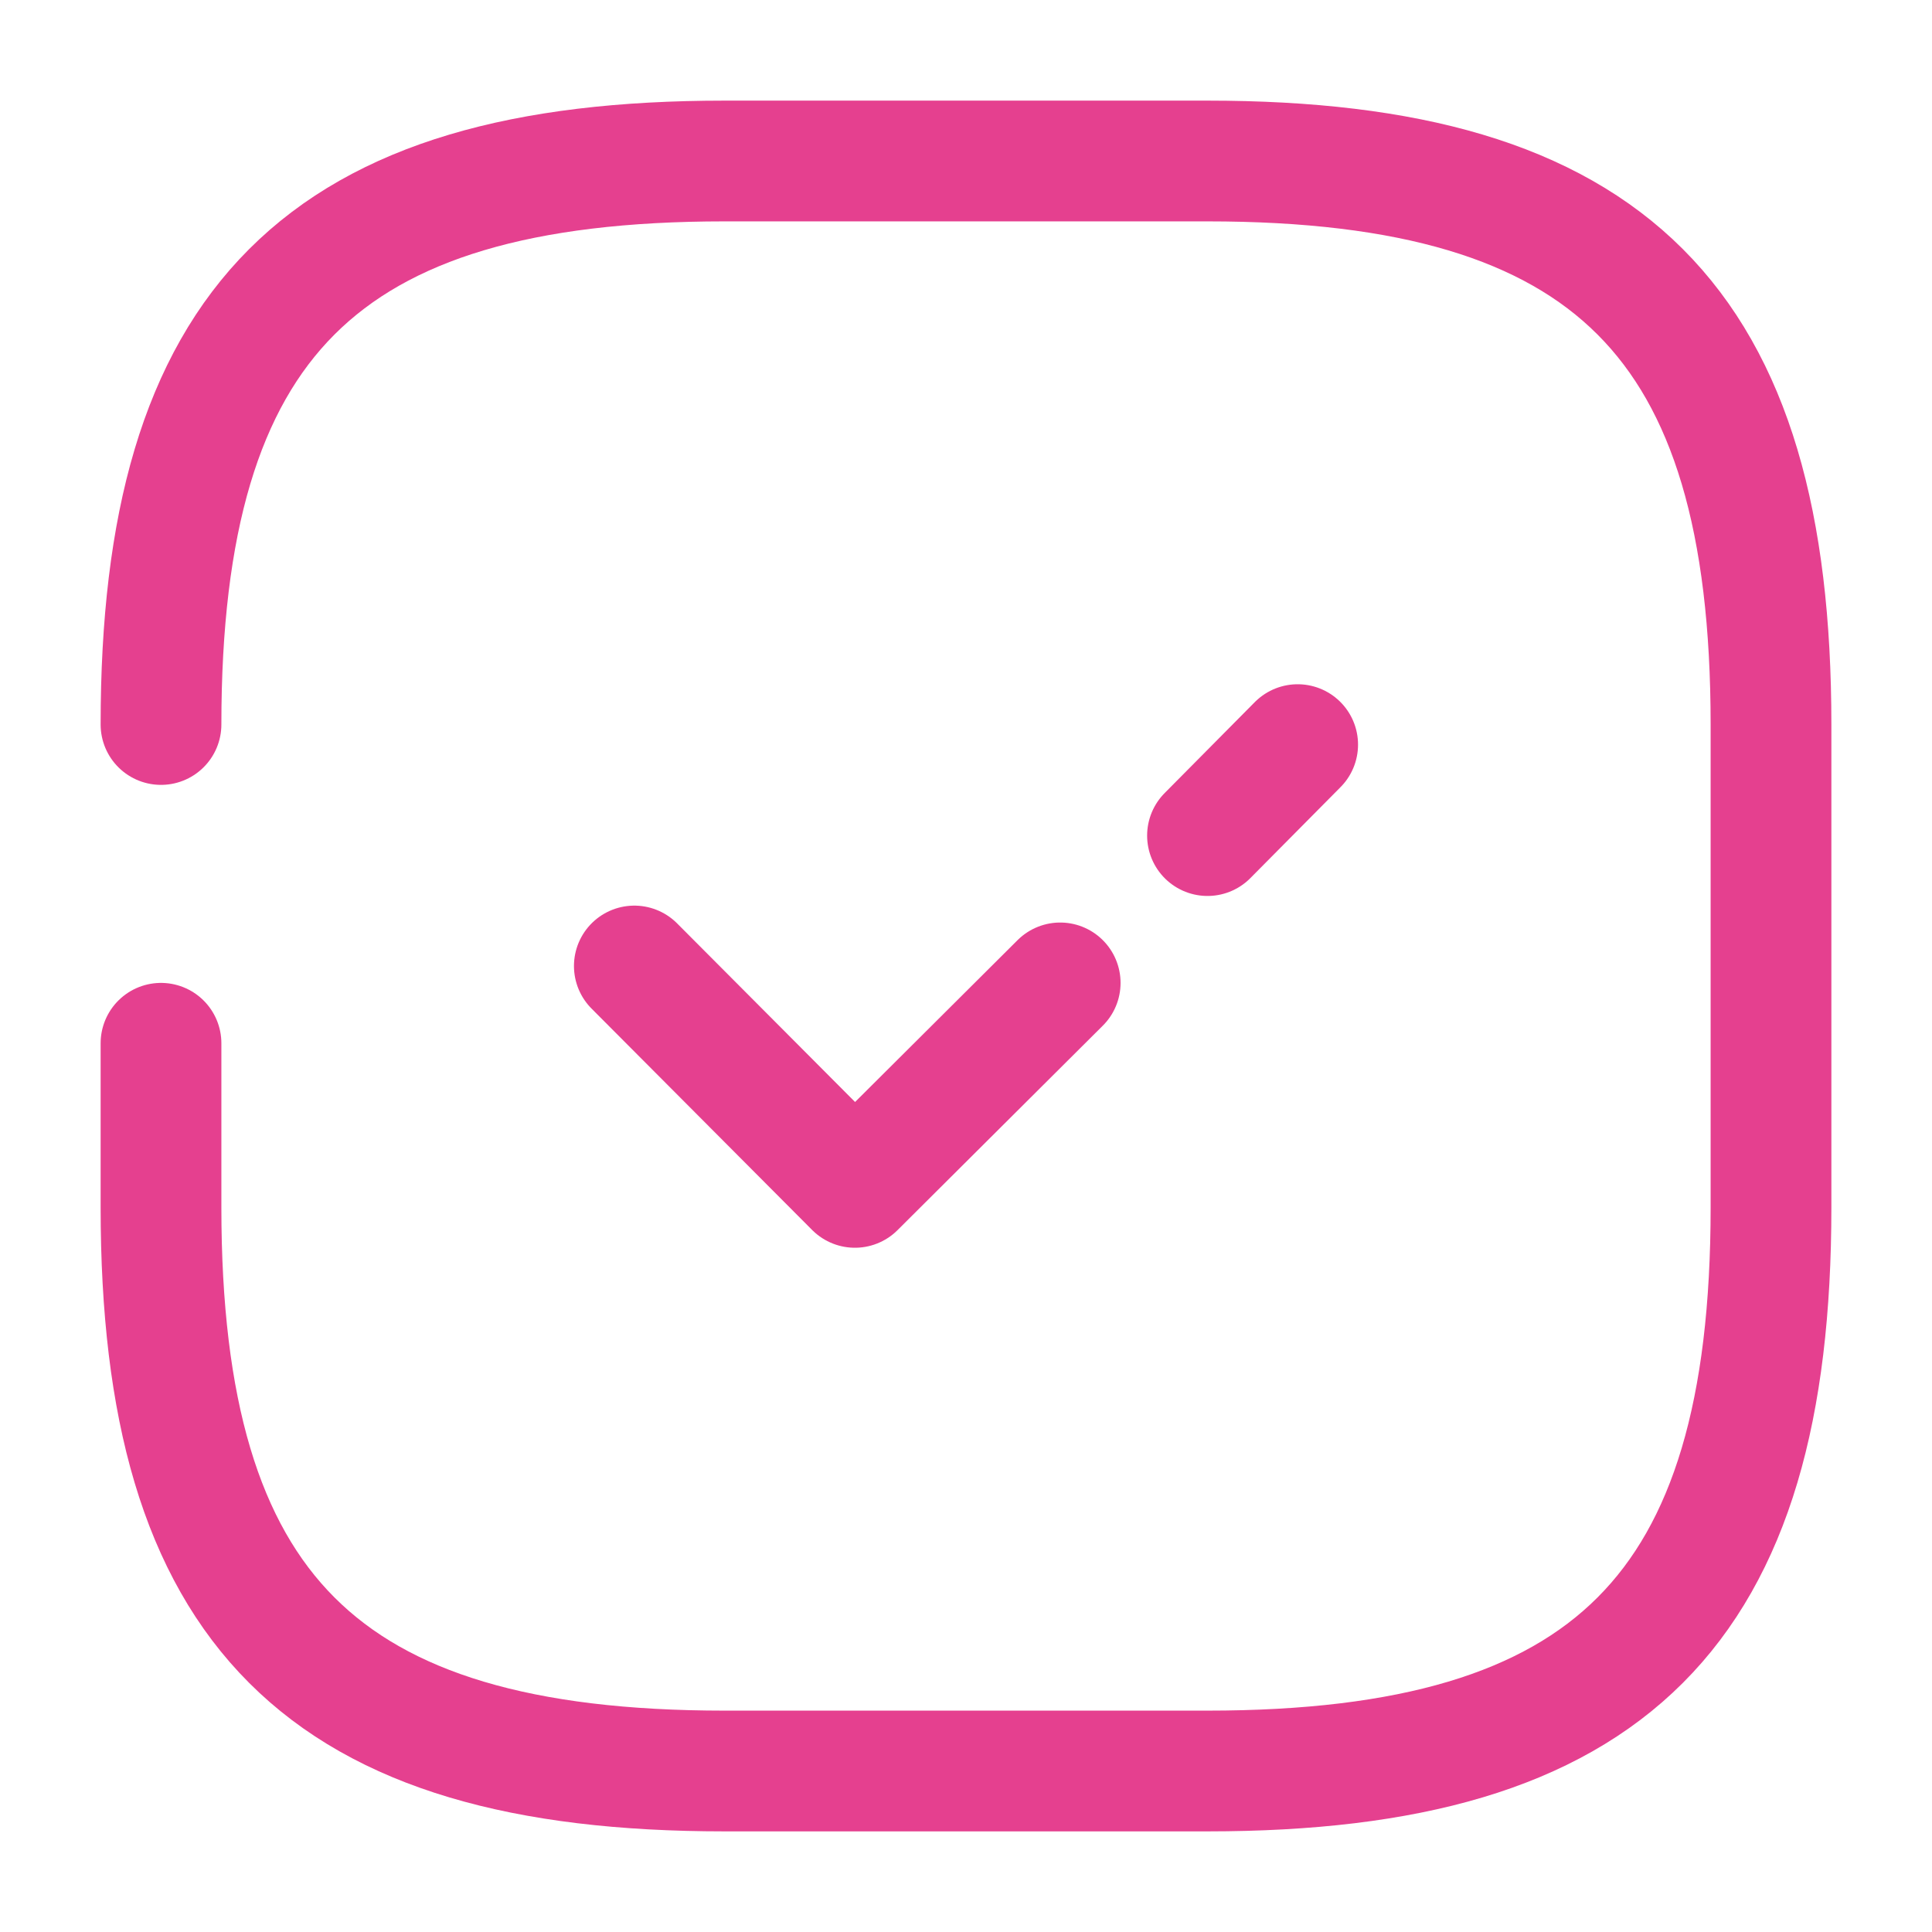
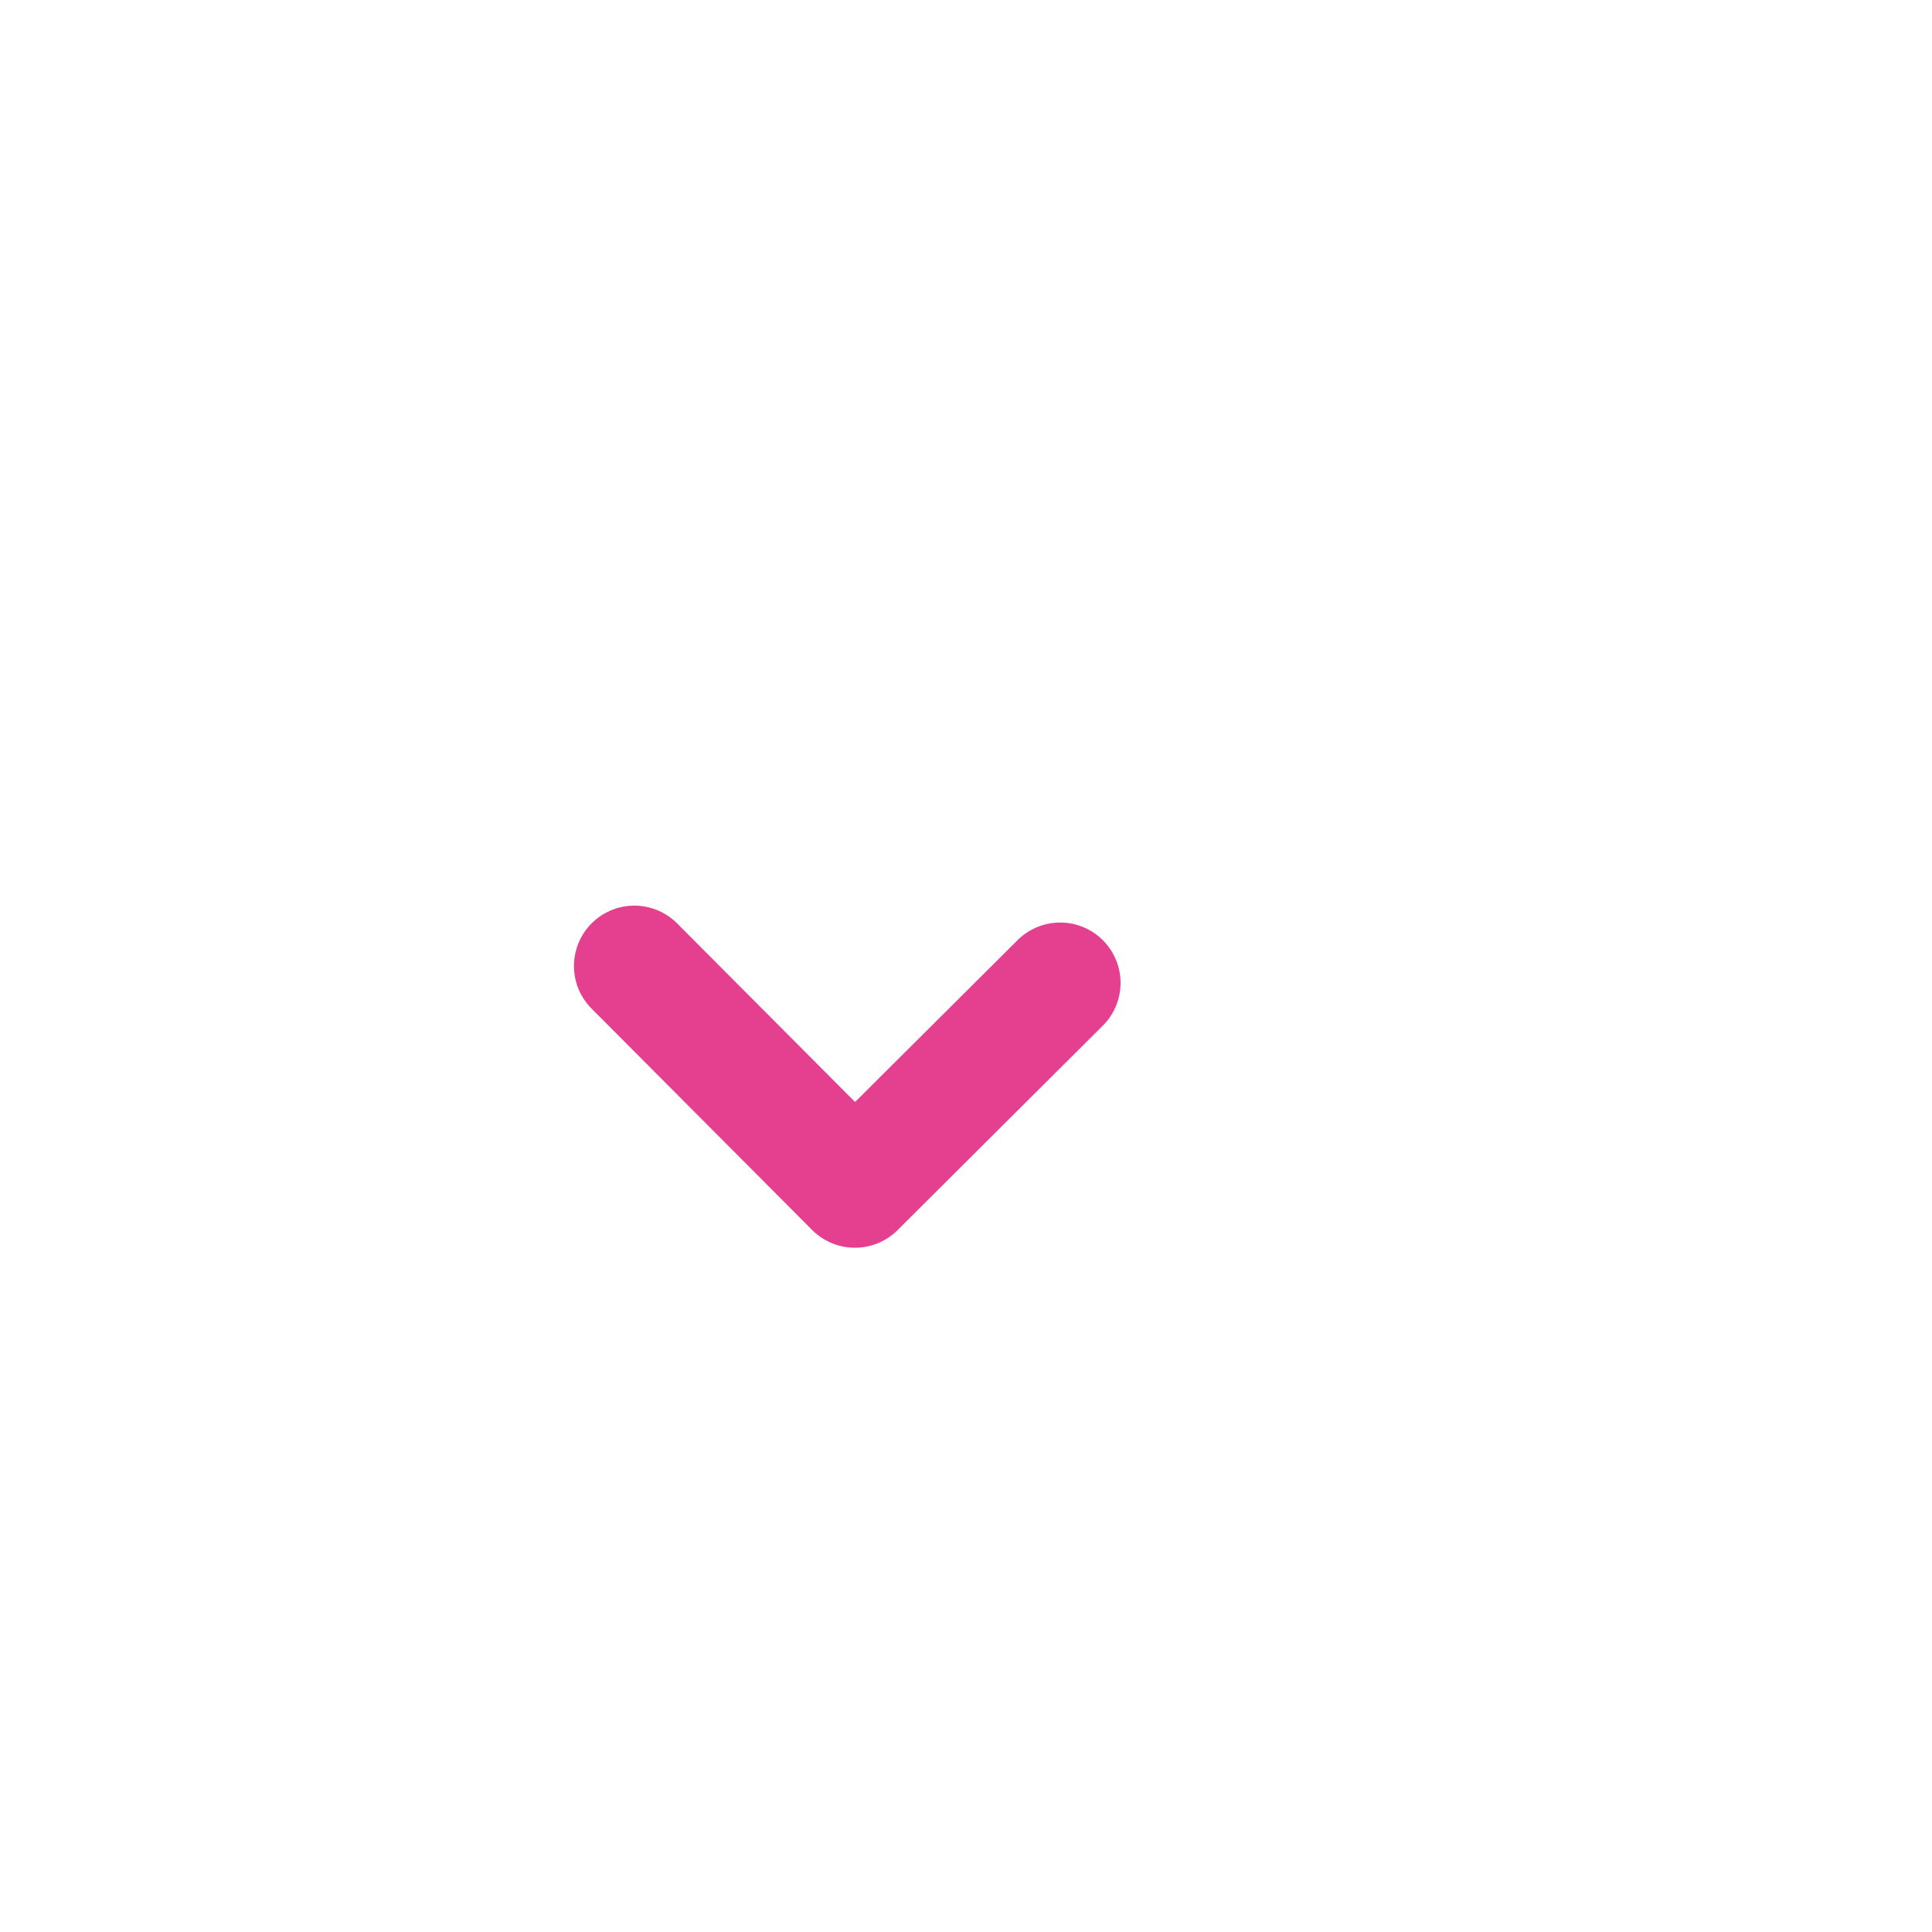
<svg xmlns="http://www.w3.org/2000/svg" width="24" height="24" viewBox="0 0 24 24" fill="none">
-   <path d="M2 12.96V15C2 20 4 22 9 22H15C20 22 22 20 22 15V9C22 4 20 2 15 2H9C4 2 2 4 2 9" stroke="#E5408F" stroke-width="1.5px" stroke-linecap="round" stroke-linejoin="round" fill-opacity="0" fill="#E5408F" />
-   <path d="M15 10.38L16.12 9.25" stroke="#E5408F" stroke-width="1.5px" stroke-linecap="round" stroke-linejoin="round" fill-opacity="0" fill="#E5408F" />
  <path d="M7.88 12L10.62 14.75L13.17 12.21" stroke="#E5408F" stroke-width="1.5px" stroke-linecap="round" stroke-linejoin="round" fill-opacity="0" fill="#E5408F" />
</svg>